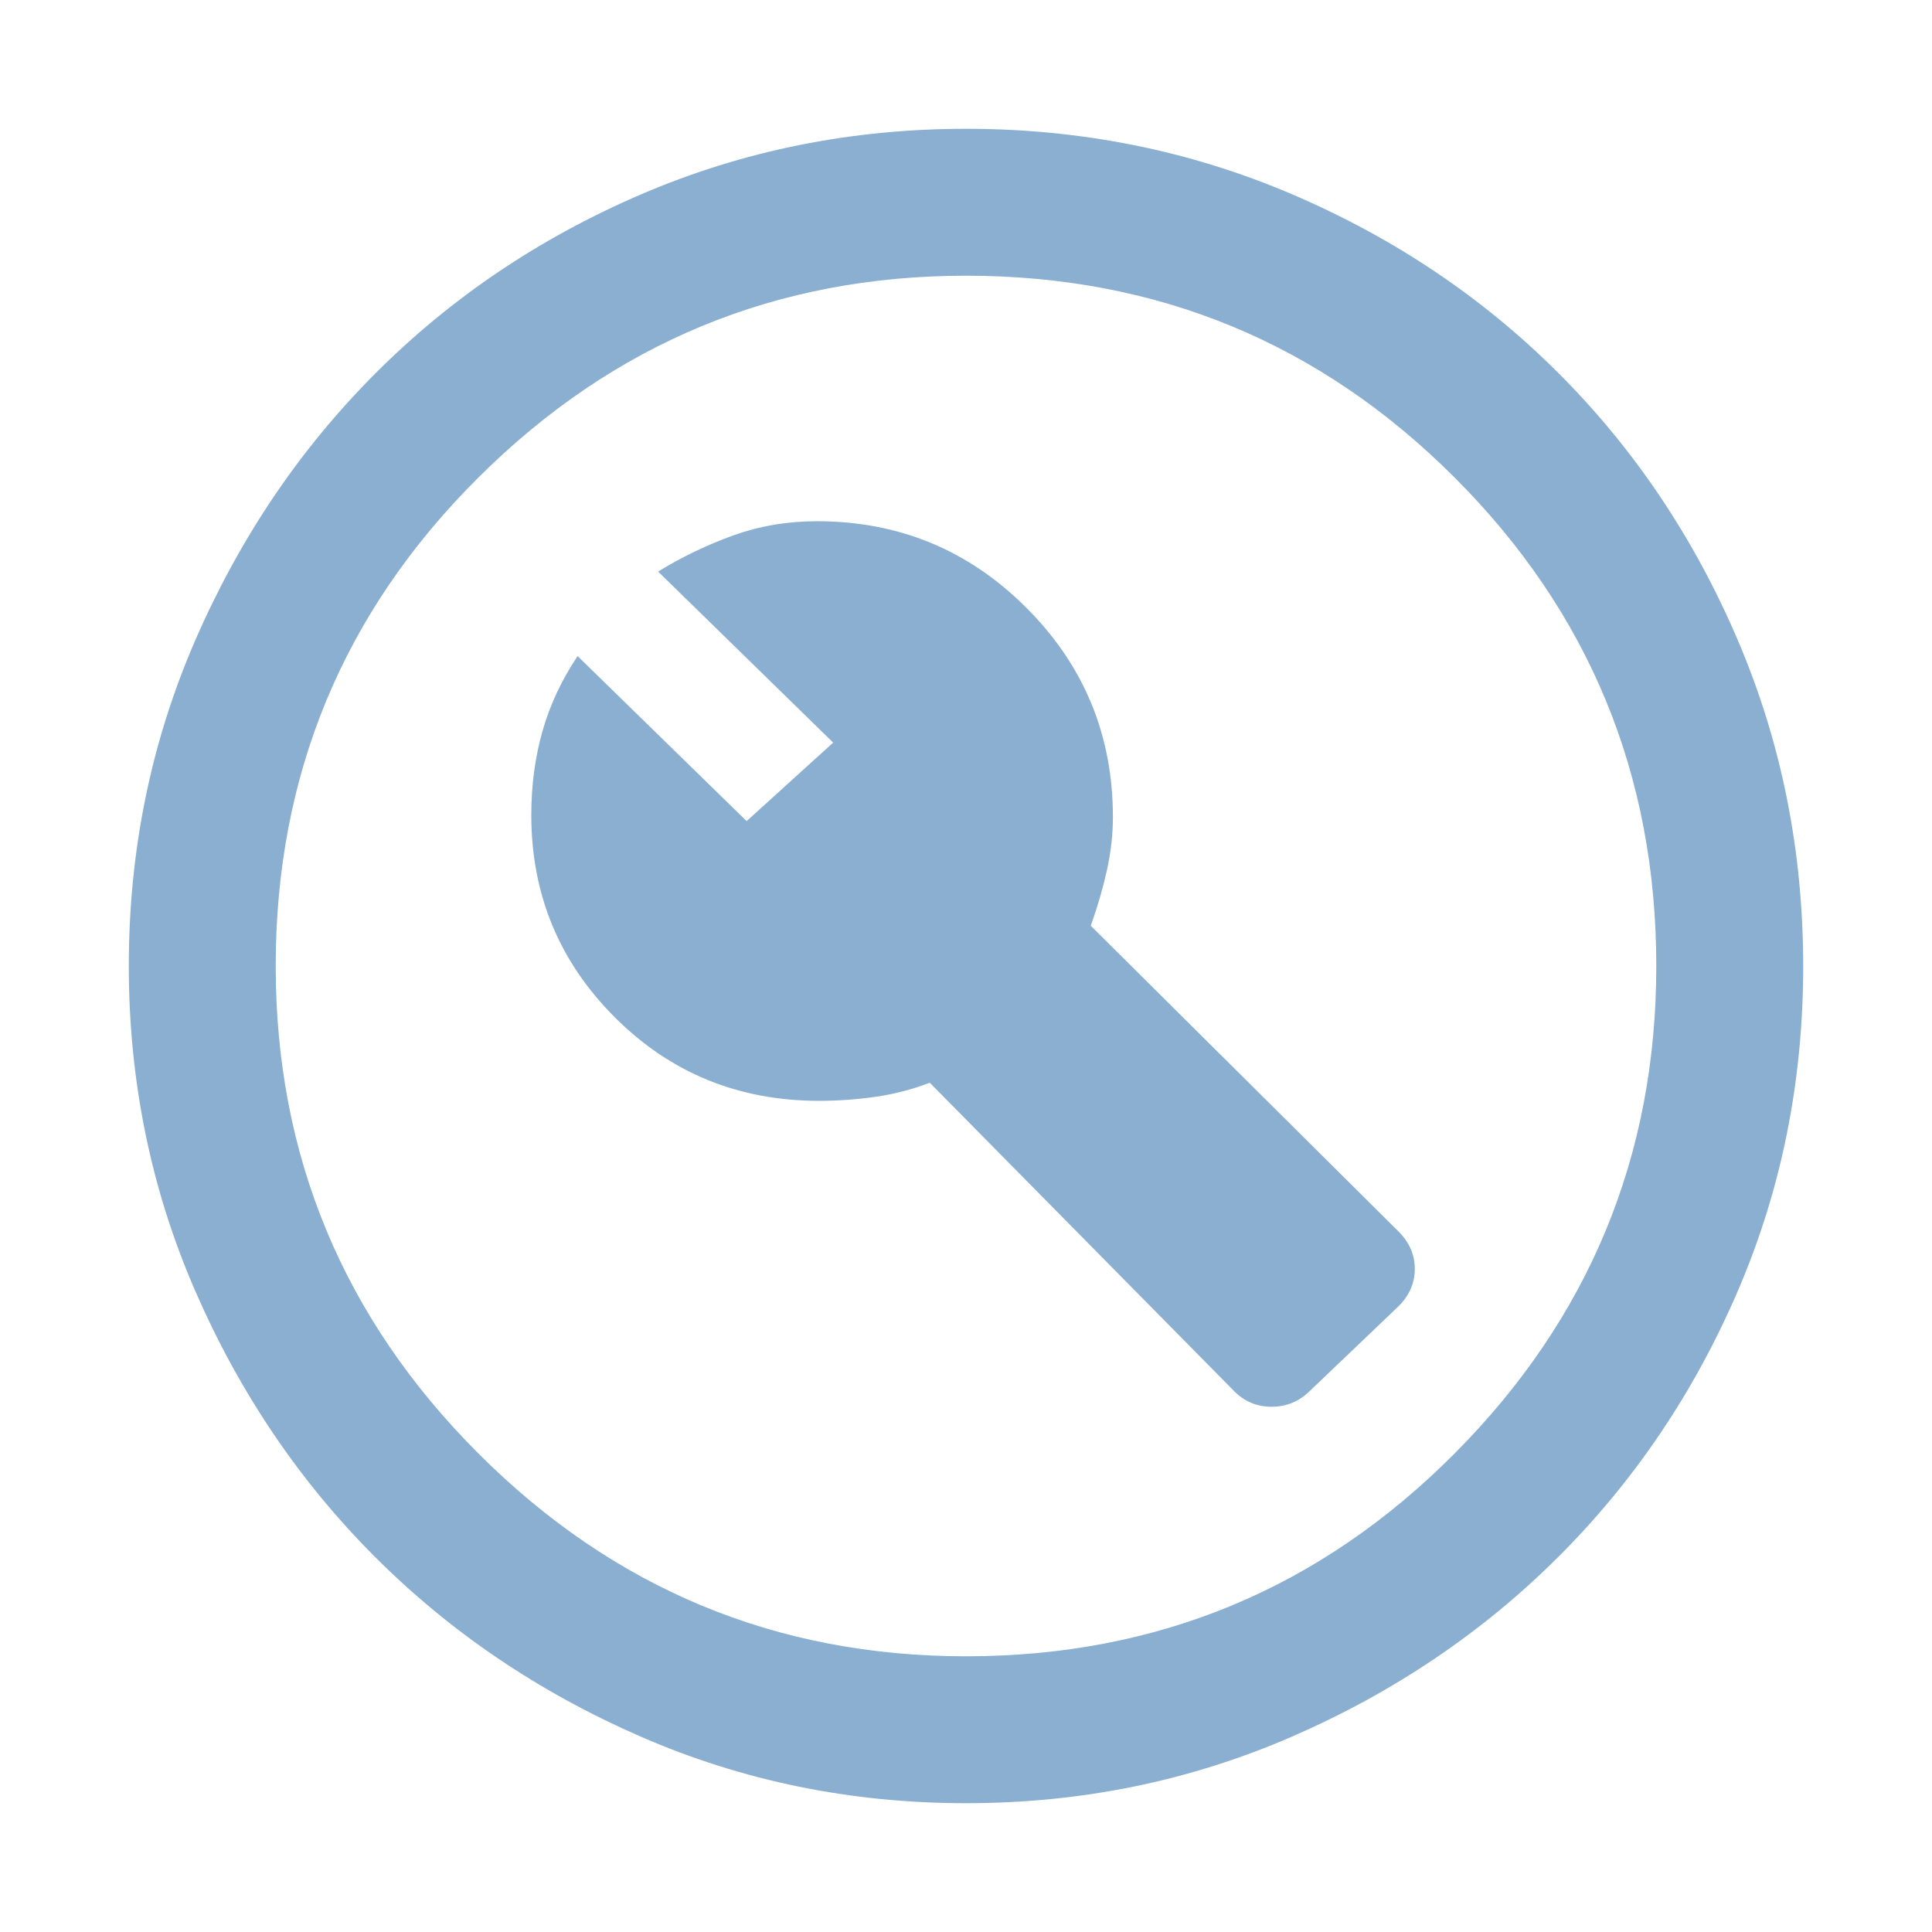
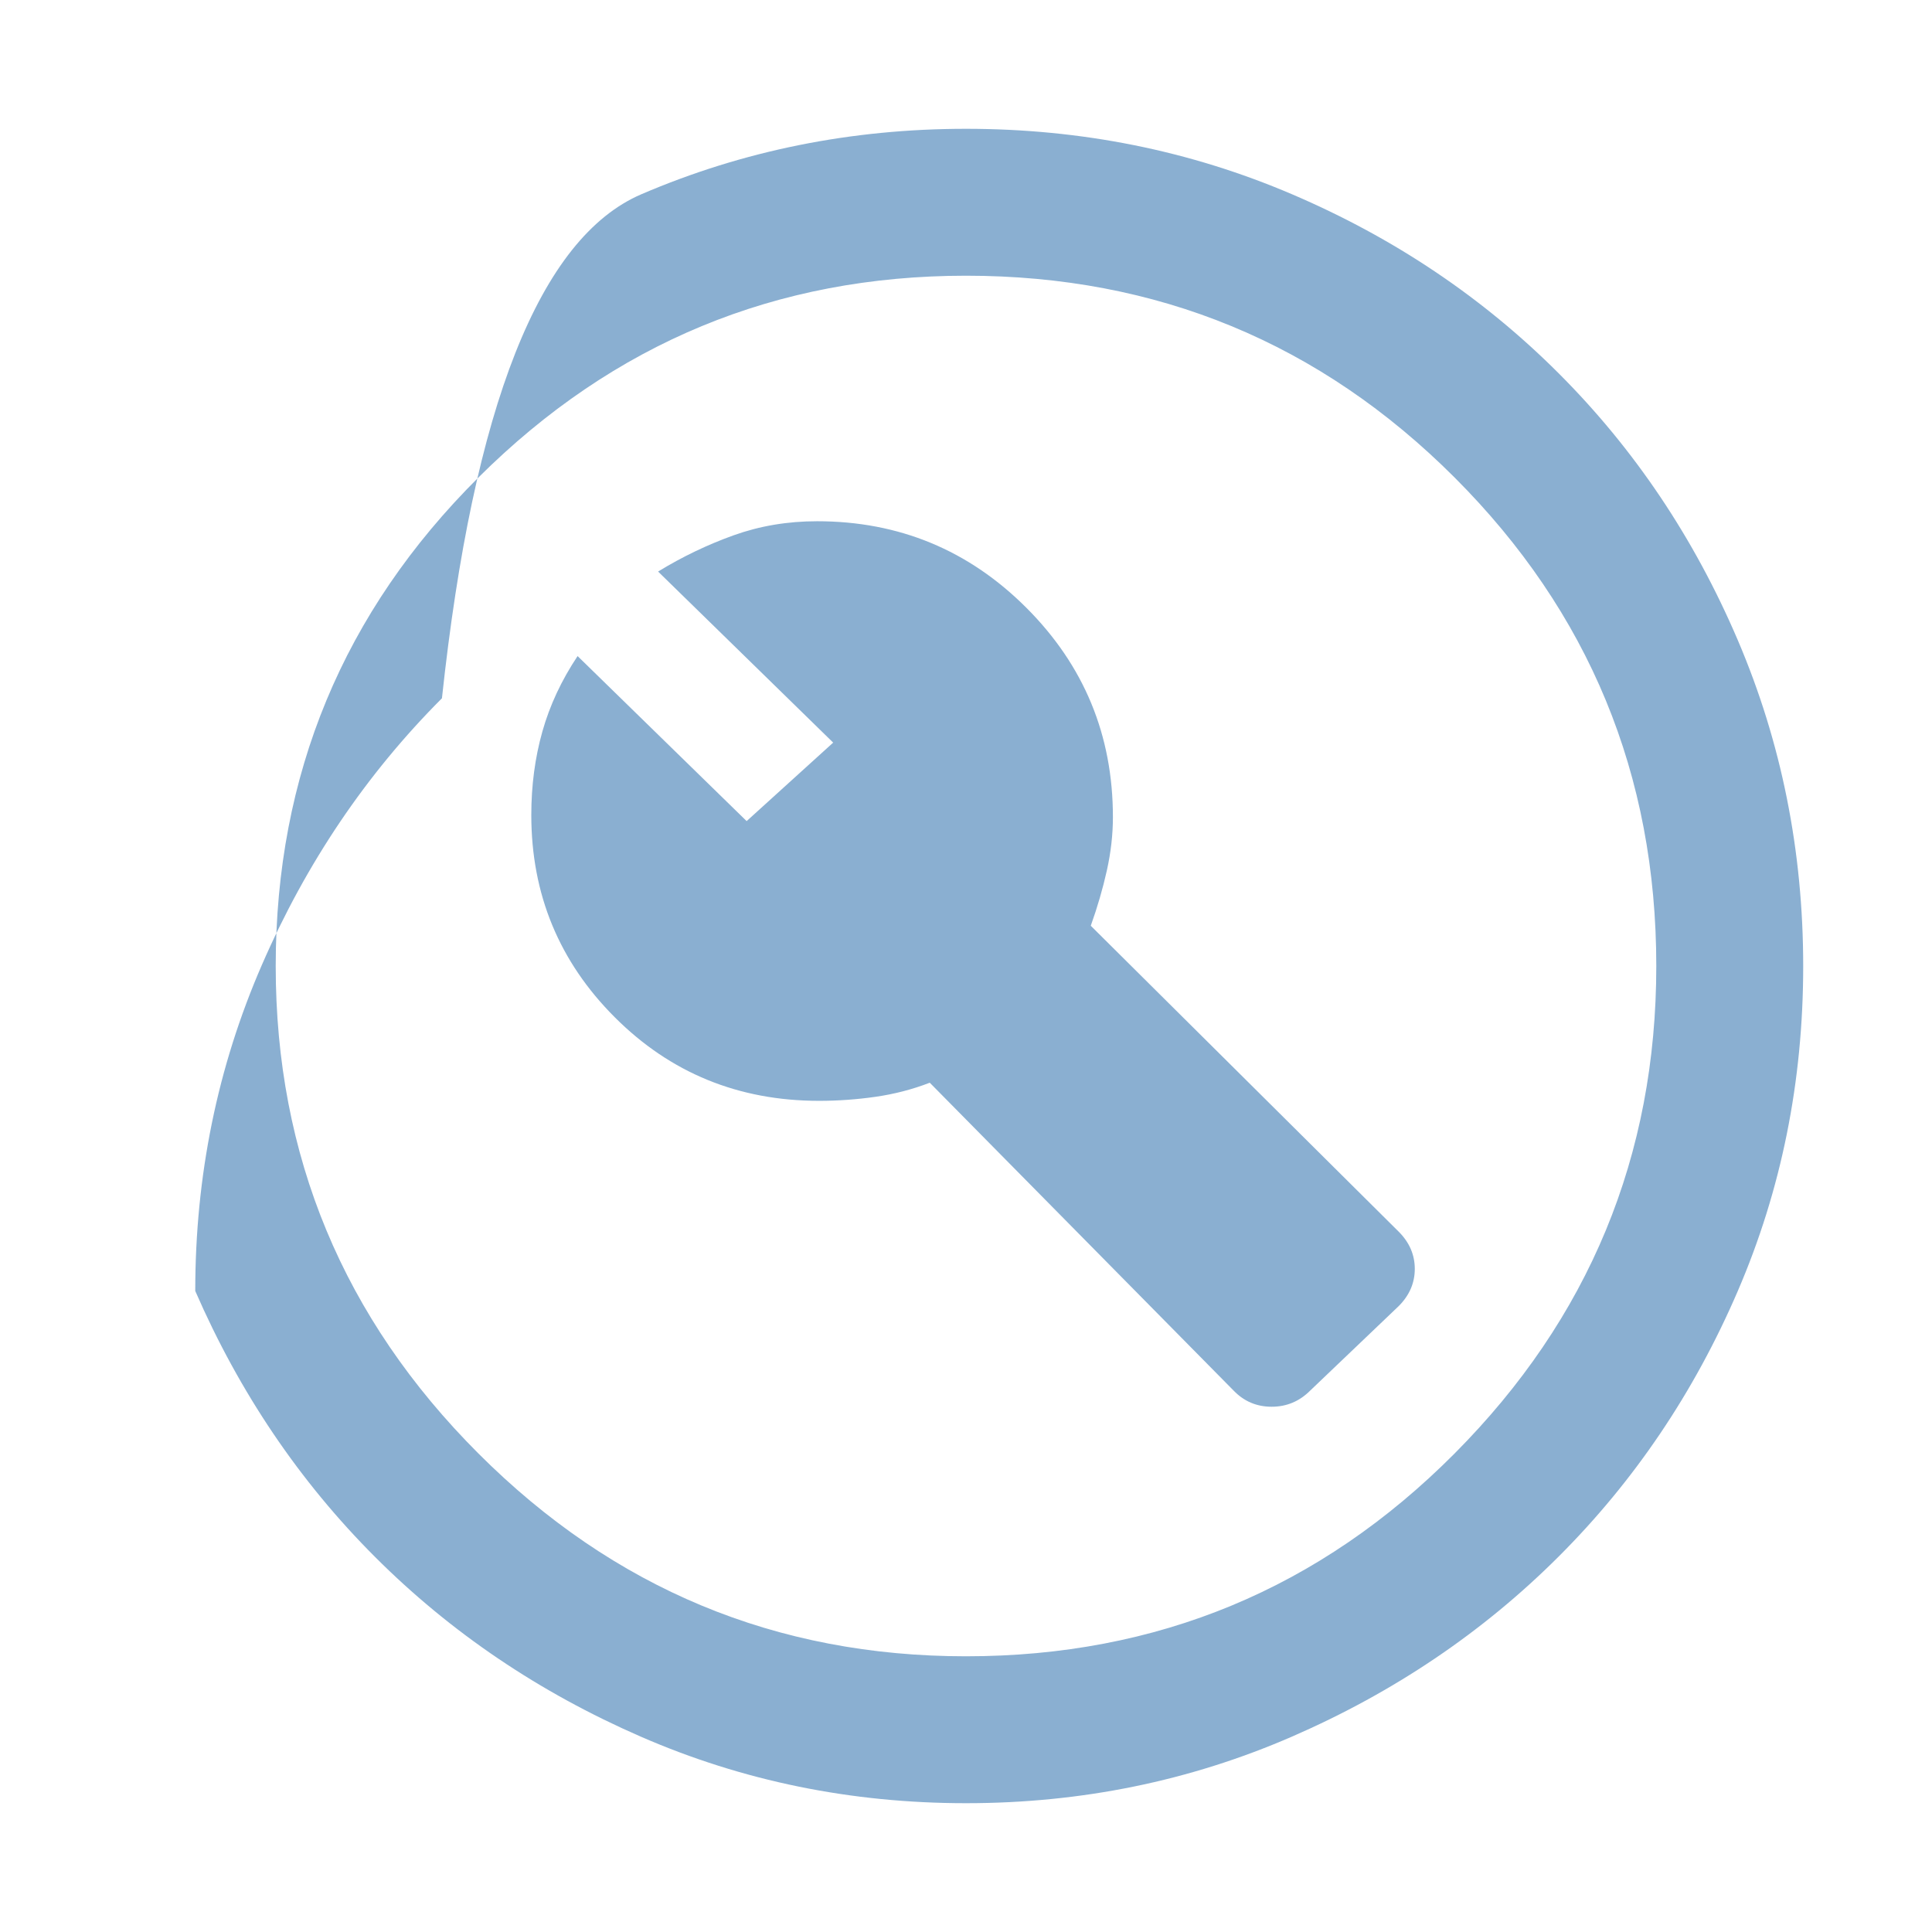
<svg xmlns="http://www.w3.org/2000/svg" height="48" viewBox="0 96 960 960" width="48">
-   <path style="fill: #8aafd1;" d="m651 787 44-42q8-8 8-18.5t-8-18.5L542 556q5-14 8-27.5t3-26.5q0-61-43-104t-104-43q-22 0-41.5 7T327 380l87 85-43 39-84-82q-12 18-17.5 37.5T264 501q0 59 41.5 100.5T407 643q14 0 28-2t27-7l151 153q7.727 8 18.864 8Q643 795 651 787ZM480 992q-85.64 0-161.48-33.02-75.84-33.02-132.16-89.34-56.32-56.32-89.34-132.16T64 576q0-85.896 33.079-161.961 33.079-76.066 89.5-132.552Q243 225 318.738 192.5 394.476 160 480 160q85.886 0 161.943 32.5Q718 225 774.5 281.5q56.5 56.5 89 132.583 32.5 76.084 32.5 162Q896 662 863.5 737.5t-88.987 131.921q-56.486 56.421-132.552 89.5Q565.896 992 480 992Zm0-73q142.513 0 242.756-100.744Q823 717.513 823 576q0-142.513-100.244-242.756Q622.513 233 480 233q-141.513 0-242.256 100.244Q137 433.487 137 576q0 141.513 100.744 242.256Q338.487 919 480 919Zm0-343Z" />
+   <path style="fill: #8aafd1;" d="m651 787 44-42q8-8 8-18.5t-8-18.5L542 556q5-14 8-27.5t3-26.5q0-61-43-104t-104-43q-22 0-41.5 7T327 380l87 85-43 39-84-82q-12 18-17.5 37.5T264 501q0 59 41.5 100.5T407 643q14 0 28-2t27-7l151 153q7.727 8 18.864 8Q643 795 651 787ZM480 992q-85.64 0-161.48-33.02-75.84-33.02-132.16-89.34-56.32-56.32-89.34-132.16q0-85.896 33.079-161.961 33.079-76.066 89.5-132.552Q243 225 318.738 192.5 394.476 160 480 160q85.886 0 161.943 32.5Q718 225 774.5 281.5q56.5 56.5 89 132.583 32.5 76.084 32.5 162Q896 662 863.5 737.5t-88.987 131.921q-56.486 56.421-132.552 89.5Q565.896 992 480 992Zm0-73q142.513 0 242.756-100.744Q823 717.513 823 576q0-142.513-100.244-242.756Q622.513 233 480 233q-141.513 0-242.256 100.244Q137 433.487 137 576q0 141.513 100.744 242.256Q338.487 919 480 919Zm0-343Z" />
</svg>